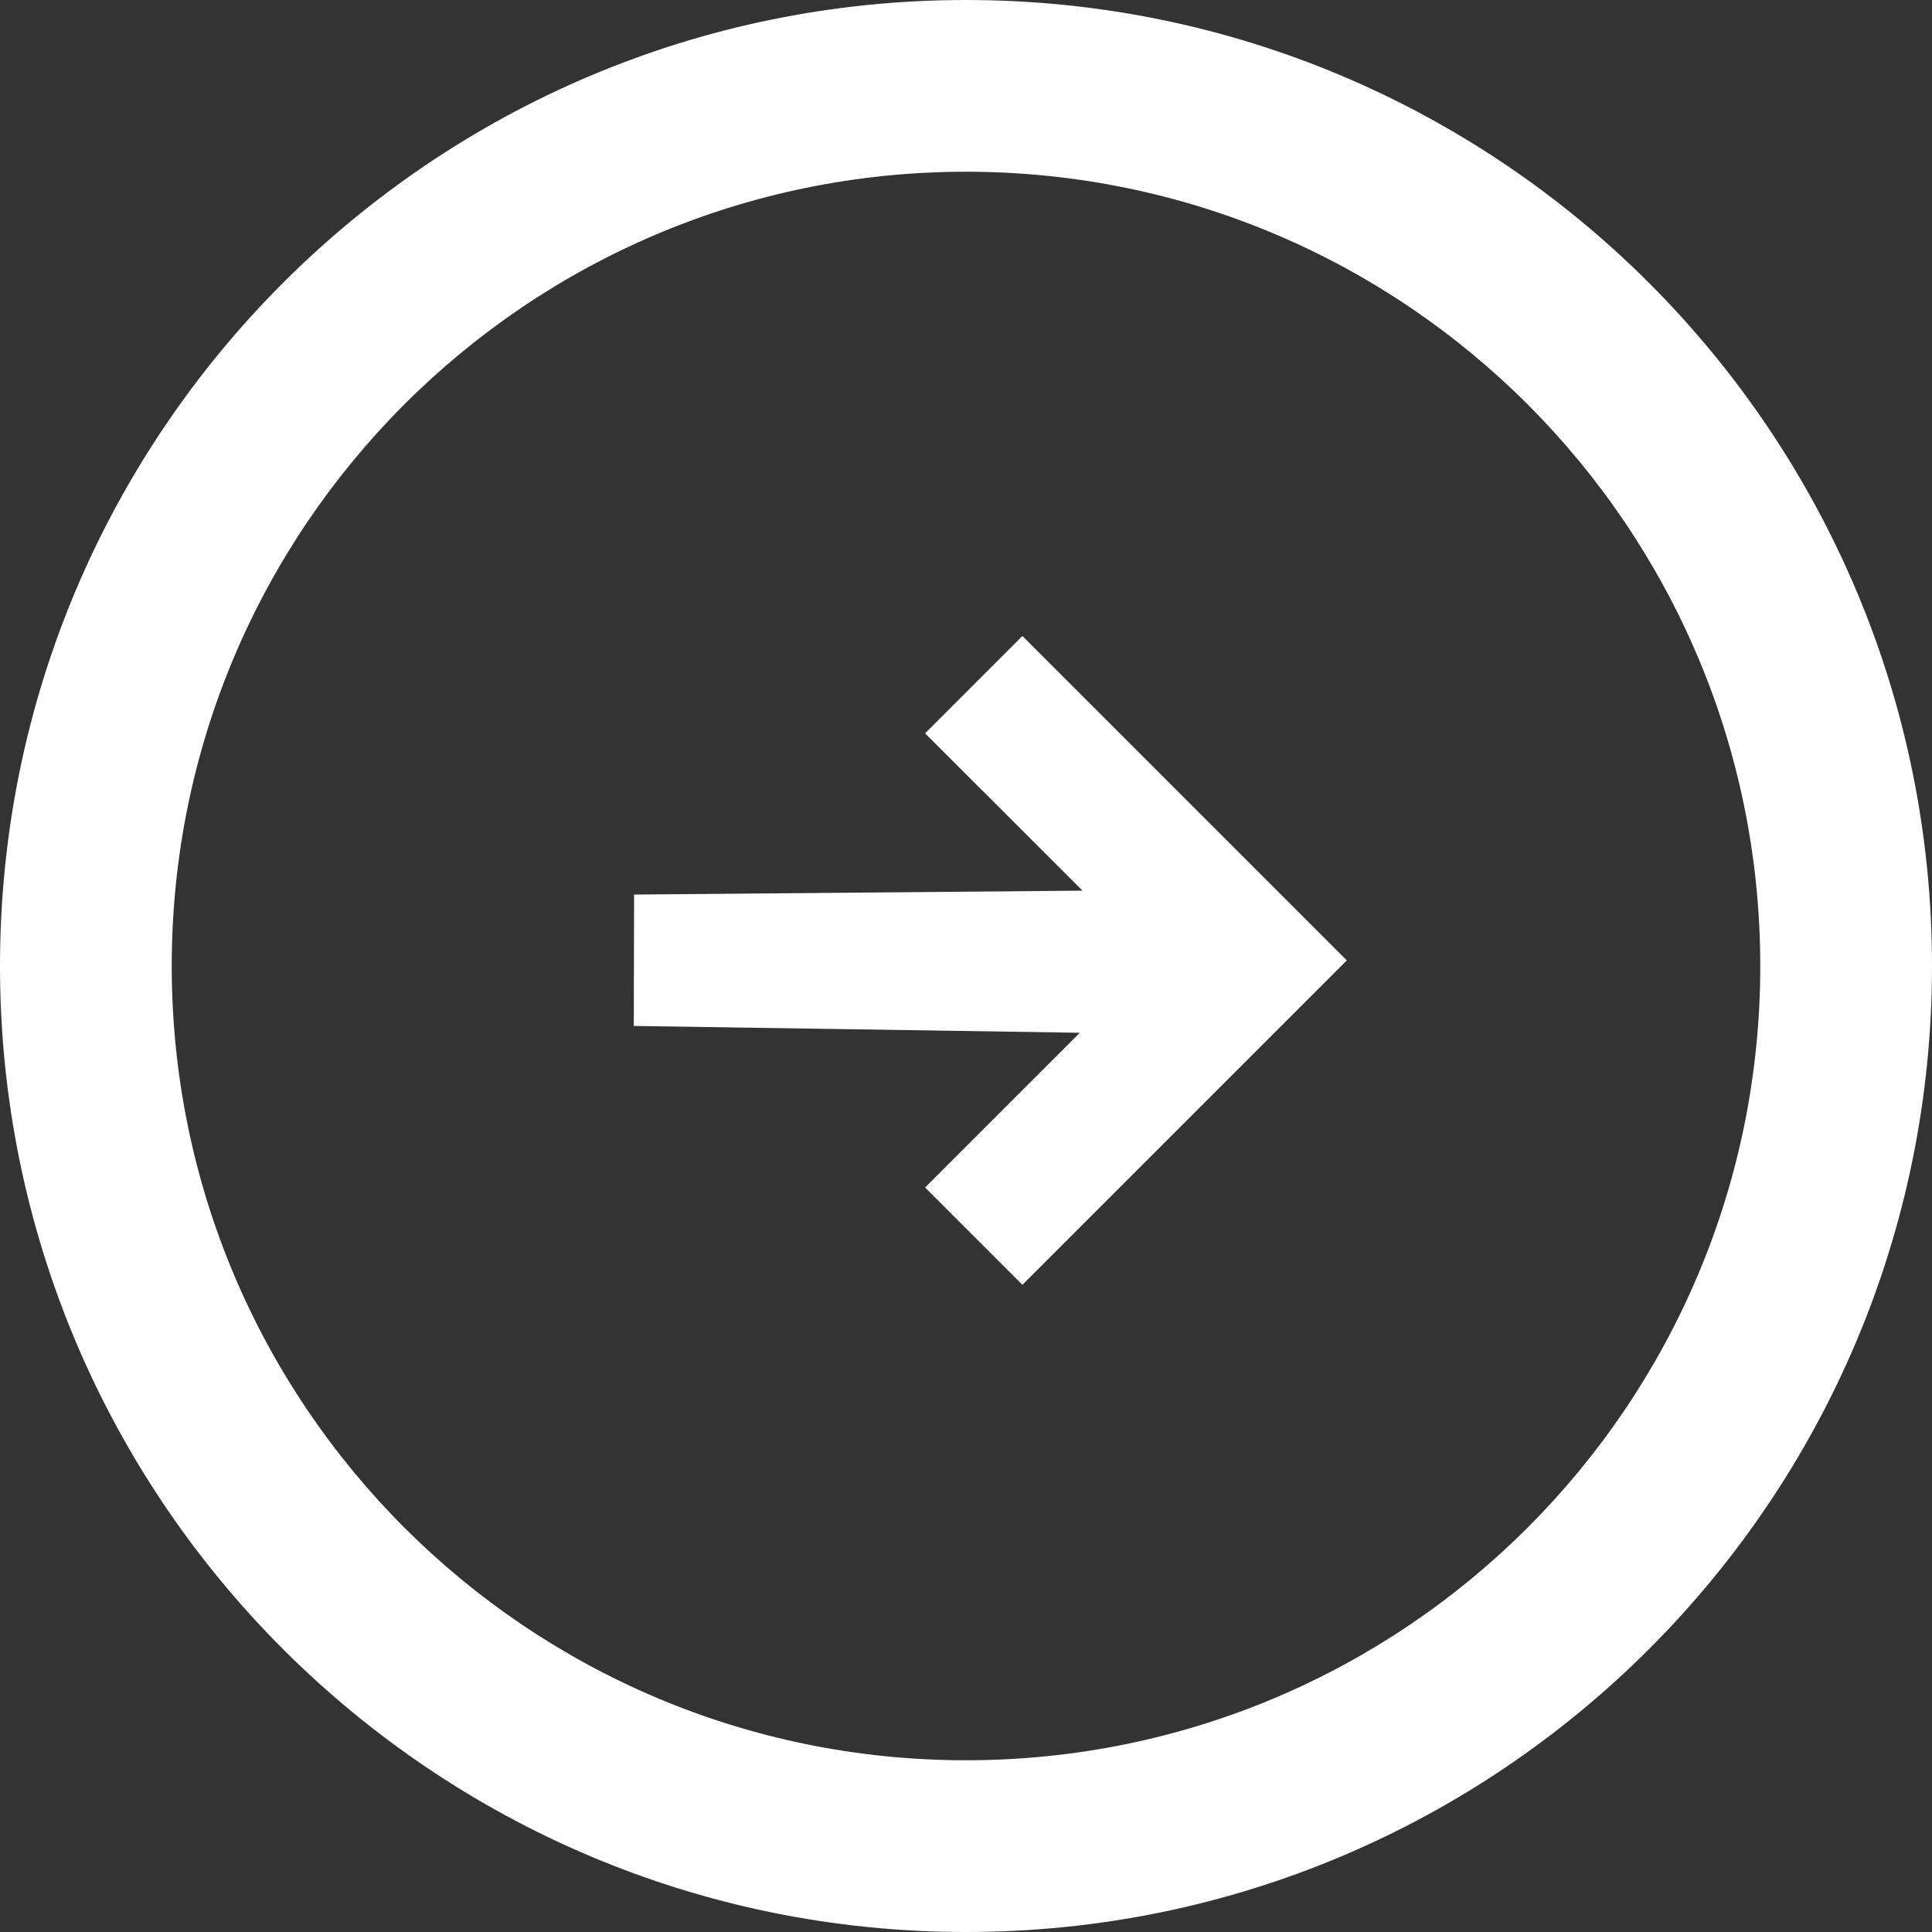
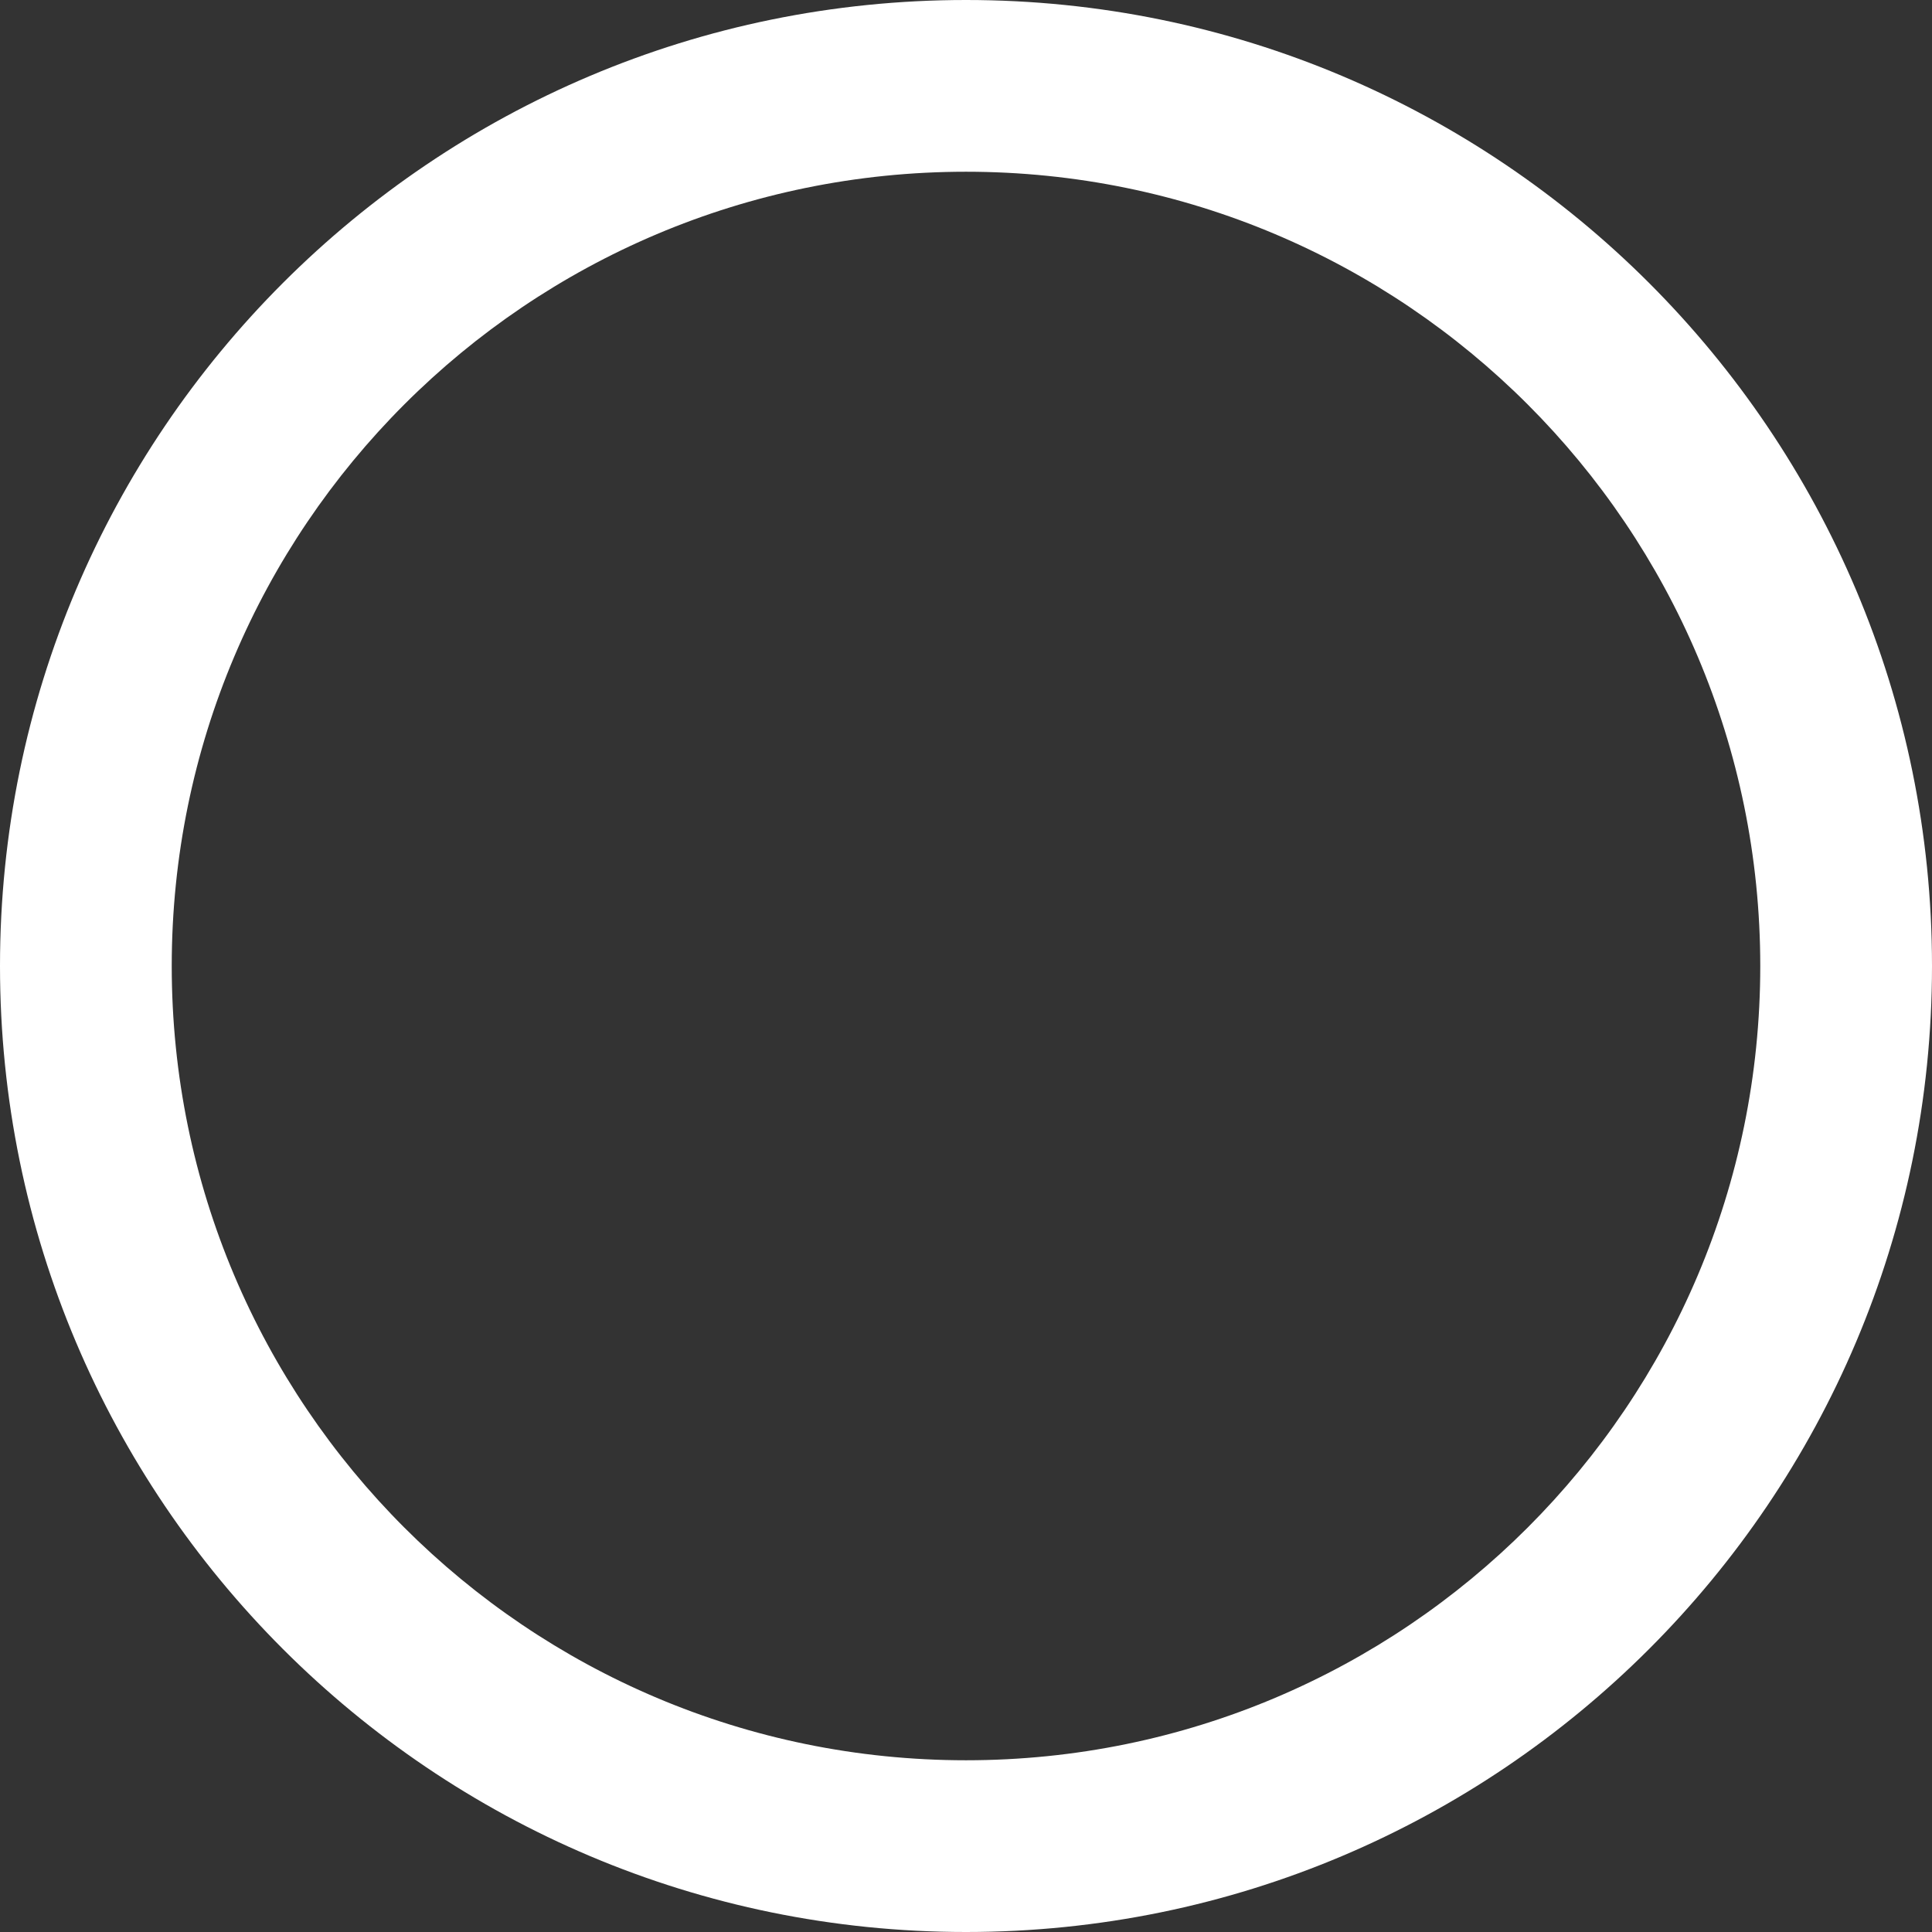
<svg xmlns="http://www.w3.org/2000/svg" width="45" height="45" viewBox="0 0 45 45" fill="none">
  <rect x="0" y="0" width="45" height="45" fill="#333333" stroke="none" />
  <path fill-rule="evenodd" clip-rule="evenodd" d="M22.5 41C32.717 41 41 32.717 41 22.5C41 12.283 32.717 4 22.5 4C12.283 4 4 12.283 4 22.5C4 32.717 12.283 41 22.5 41ZM22.5 45C34.926 45 45 34.926 45 22.5C45 10.074 34.926 4.85096e-06 22.5 3.12505e-06C10.074 1.39913e-06 -2.37654e-06 10.074 -5.30814e-06 22.5C-8.23975e-06 34.926 10.074 45 22.5 45Z" fill="white" />
-   <path d="M23.814 14.814L31.37 22.37L23.814 29.926L21.547 27.659L25.151 24.055L14.762 23.896L14.769 20.836L25.212 20.745L21.547 17.081L23.814 14.814Z" fill="white" />
</svg>